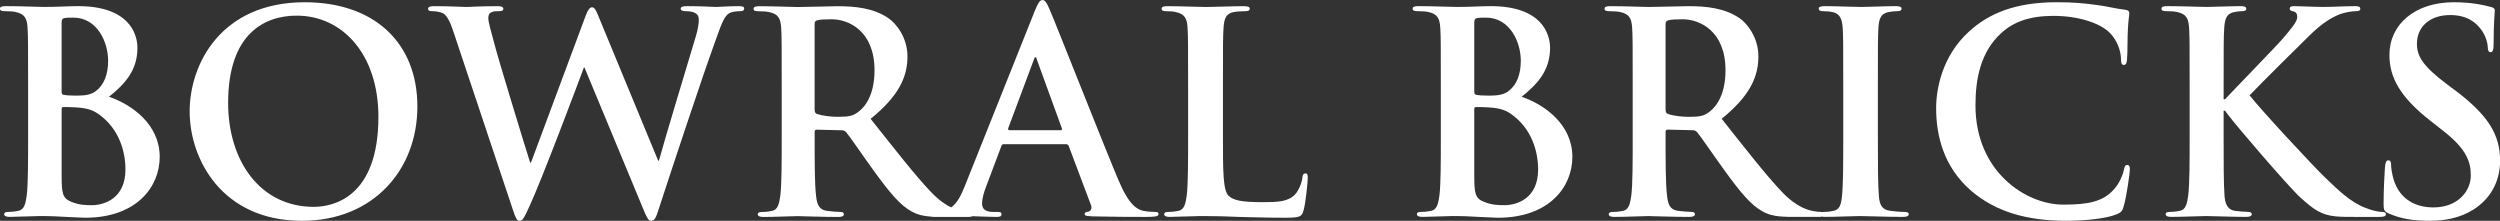
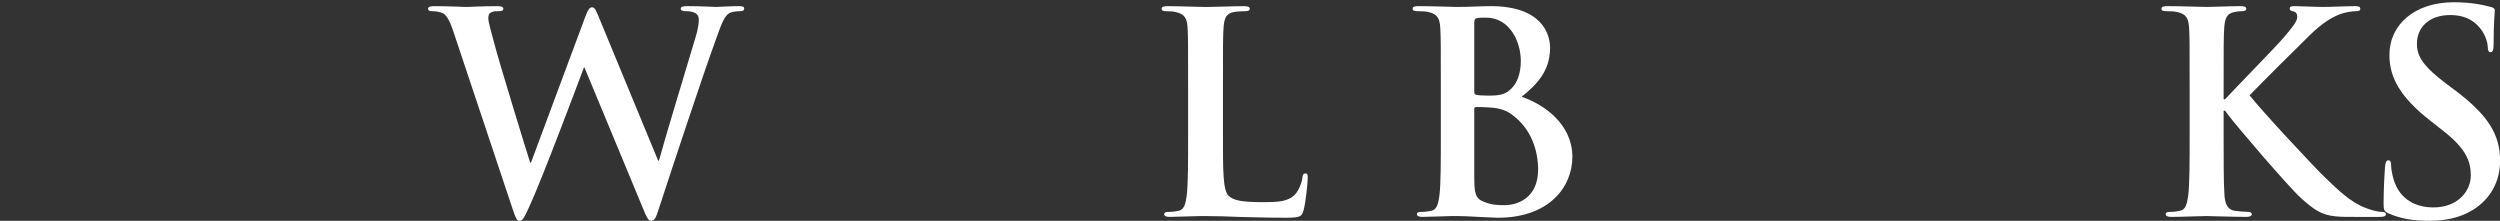
<svg xmlns="http://www.w3.org/2000/svg" id="Layer_1" viewBox="0 0 1132.16 100">
  <rect x="0" y="0" width="1132.16" height="100" fill="#333333" stroke="none" />
  <defs>
    <style>.cls-1{fill:#fff;}</style>
  </defs>
  <path class="cls-1" d="M1111.47,40.66l-3.54-2.66c-10.47-7.94-13.39-12.37-13.39-18.18,0-7.56,5.7-13,15.03-13,8.22,0,11.87,3.81,13.77,6.2,2.64,3.29,3.29,7.19,3.29,8.33,0,1.53,.37,2.28,1.26,2.28,1.02,0,1.38-1.03,1.38-3.81,0-9.85,.52-13.5,.52-15.13,0-.89-.62-1.26-1.76-1.54-3.29-.86-8.59-2.13-16.81-2.13-17.55,0-29.13,9.97-29.13,23.86,0,10.21,4.78,19.05,18.67,29.92l5.78,4.53c10.52,8.21,12.4,14.02,12.4,20.19,0,6.7-5.56,14.41-16.92,14.41-7.81,0-15.28-3.42-18.07-12.77-.62-2.13-1.1-4.8-1.1-6.44,0-.99-.13-2.13-1.3-2.13-.98,0-1.36,1.38-1.49,3.26-.14,2.03-.62,9.62-.62,16.54,0,2.8,.37,3.43,2.4,4.31,5.42,2.4,11.09,3.28,18.43,3.28,6.7,0,13.75-1.15,20.06-5.19,9.11-5.93,11.87-14.63,11.87-21.95,0-11.98-5.42-20.71-20.69-32.19" />
  <path class="cls-1" d="M1078.86,95.96c-1.54,0-4.05-.38-7.85-1.91-6.81-2.64-12.48-8.32-18.04-13.64-4.94-4.66-29.68-31.28-34.2-37.24,4.27-4.53,23.35-23.47,27.27-27.25,5.41-5.3,9.71-7.95,13.61-9.48,2.41-.89,5.56-1.38,7.33-1.38,1.27,0,1.91-.27,1.91-1.13s-.89-1.15-2.16-1.15c-3.91,0-10.84,.37-14.76,.37-3.42,0-10.36-.37-13.01-.37-1.39,0-2.03,.26-2.03,1.15,0,.75,.52,1,1.64,1.24,1.28,.27,1.77,1.15,1.77,2.54,0,2.15-2.77,5.3-6.3,9.48-3.66,4.28-22.11,23.1-26.39,27.75h-.65v-5.54c0-19.2,0-22.72,.27-26.77,.27-4.42,1.26-6.57,4.65-7.19,1.51-.27,2.28-.38,3.54-.38,1.01,0,1.79-.27,1.79-1.13s-.89-1.15-2.66-1.15c-4.31,0-12.26,.37-15.28,.37s-10.98-.37-17.66-.37c-1.91,0-2.8,.26-2.8,1.15s.76,1.13,2.15,1.13c1.75,0,3.93,.11,4.92,.38,4.16,.88,5.17,2.91,5.44,7.19,.25,4.04,.25,7.57,.25,26.77v22.22c0,11.61,0,21.58-.64,26.88-.5,3.67-1.14,6.43-3.66,6.95-1.15,.24-2.66,.51-4.57,.51-1.5,0-1.99,.37-1.99,.99,0,.89,.89,1.27,2.53,1.27,5.04,0,12.97-.38,15.89-.38,3.15,0,11.1,.38,18.18,.38,1.4,0,2.41-.38,2.41-1.27,0-.62-.67-.99-1.64-.99-1.65,0-4.42-.27-6.2-.51-3.16-.52-4.28-3.28-4.52-6.82-.4-5.43-.4-15.4-.4-27.01v-11.5h.65l1.4,1.9c2.62,3.66,27.5,32.83,33.06,37.76,5.41,4.78,8.83,7.57,15.65,8.21,2.63,.24,4.92,.24,8.72,.24h10.96c2.4,0,3.05-.38,3.05-1.27,0-.75-.78-.99-1.64-.99" />
-   <path class="cls-1" d="M963.4,74.73c-1,0-1.23,.51-1.65,2.53-.47,2.27-2.12,5.93-4.27,8.32-5.05,5.82-11.88,7.09-23.1,7.09-16.92,0-39.76-14.9-39.76-44.95,0-12.26,2.4-24.24,11.61-32.69,5.55-5.07,12.74-7.84,23.73-7.84,11.61,0,21.46,3.43,25.64,7.84,3.15,3.28,4.8,7.7,4.93,11.61,0,1.77,.25,2.77,1.22,2.77,1.16,0,1.4-1,1.53-2.89,.25-2.52,.11-9.48,.39-13.65,.24-4.42,.62-5.92,.62-6.94,0-.75-.5-1.38-1.89-1.52-3.78-.38-7.83-1.5-12.63-2.13-5.81-.78-10.48-1.27-18.29-1.27-18.82,0-30.81,5.04-39.91,13.39-12.12,11.1-14.76,26-14.76,34.57,0,12.26,3.27,26.4,15.66,37.25,11.49,9.97,26.01,13.76,43.31,13.76,8.08,0,17.66-.88,22.71-2.9,2.17-.89,2.65-1.51,3.26-3.68,1.31-4.27,2.8-15.26,2.8-16.77,0-1.02-.26-1.91-1.16-1.91" />
-   <path class="cls-1" d="M773.97,50.76c-2.28,1.65-3.9,2.15-8.96,2.15-3.16,0-6.96-.38-9.58-1.27-.89-.37-1.16-.87-1.16-2.27V10.99c0-1.02,.27-1.51,1.16-1.78,1.24-.37,3.52-.48,6.68-.48,7.44,0,19.31,5.17,19.31,23.09,0,10.36-3.66,16.15-7.44,18.94m88.43,45.21c-1.9,0-4.68-.27-6.45-.51-3.8-.52-4.65-2.78-5.04-6.19-.5-5.42-.5-15.42-.5-27.64v-22.22c0-19.2,0-22.72,.24-26.77,.26-4.42,1.26-6.57,4.69-7.19,1.49-.27,2.5-.38,3.78-.38s2.01-.27,2.01-1.27c0-.75-1.01-1.02-2.65-1.02-4.79,0-12.23,.37-15.41,.37-3.64,0-11.61-.37-16.39-.37-2.03,0-3.05,.26-3.05,1.02,0,1,.78,1.27,2.02,1.27,1.52,0,3.15,.11,4.54,.48,2.78,.65,4.04,2.8,4.29,7.09,.25,4.04,.25,7.57,.25,26.77v22.22c0,12.22,0,22.22-.61,27.53-.39,3.66-1.16,5.79-3.69,6.3-1.13,.24-2.63,.51-4.51,.51-.37,0-.67,.02-.92,.06-.11-.01-.15-.06-.28-.06-1.02,0-2.13-.13-3.54-.38-1.87-.38-7.06-1.26-14.12-8.59-7.47-7.84-16.17-19.08-27.39-33.21,12.74-10.34,16.63-18.93,16.63-28.28,0-8.46-5.02-14.89-8.56-17.29-6.84-4.68-15.28-5.43-23.23-5.43-3.91,0-13.52,.37-17.81,.37-2.65,0-10.59-.37-17.28-.37-1.93,0-2.79,.26-2.79,1.15s.77,1.13,2.16,1.13c1.75,0,3.9,.11,4.92,.38,4.16,.88,5.16,2.91,5.42,7.19,.25,4.04,.25,7.57,.25,26.77v22.22c0,11.61,0,21.58-.62,26.88-.51,3.67-1.15,6.43-3.67,6.95-1.15,.24-2.67,.51-4.55,.51-1.5,0-2.01,.37-2.01,.99,0,.89,.89,1.27,2.52,1.27,5.06,0,13-.38,15.4-.38,1.89,0,11.23,.38,18.57,.38,1.65,0,2.54-.38,2.54-1.27,0-.62-.52-.99-1.52-.99-1.53,0-4.32-.27-6.22-.51-3.77-.52-4.51-3.28-4.9-6.95-.65-5.3-.65-15.27-.65-27.02v-1.78c0-.75,.4-1.01,1.03-1.01l10.95,.26c.88,0,1.64,.12,2.28,.88,1.64,1.89,7.44,10.48,12.49,17.42,7.07,9.73,11.88,15.65,17.31,18.56,3.27,1.77,6.45,2.4,13.51,2.4h11.99c.52,0,.94-.05,1.3-.13,.36,.08,.78,.13,1.27,.13,5.05,0,13.02-.38,15.9-.38,3.4,0,11.38,.38,19.71,.38,1.39,0,2.39-.38,2.39-1.27,0-.62-.62-.99-2.01-.99" />
  <path class="cls-1" d="M681.29,92.92c-2.93,0-5.82-.11-9.25-1.51-4.03-1.64-4.4-3.8-4.4-12.12v-29.93c0-.62,.25-.88,.77-.88,1.86,0,3.16,0,5.41,.14,4.93,.24,7.82,1.12,10.49,3.01,9.58,6.71,12.25,17.32,12.25,25.13,0,13.13-9.59,16.16-15.27,16.16m-13.65-82.55c0-1.39,.25-1.91,1.13-2.15,1.29-.24,2.4-.24,4.17-.24,10.87,0,15.78,11.09,15.78,19.56,0,6.19-1.88,10.71-5.16,13.38-2.16,1.89-4.94,2.39-9.11,2.39-2.88,0-4.79-.13-5.92-.38-.51-.13-.89-.37-.89-1.4V10.37Zm21.45,33.45c6.96-5.57,12.88-11.74,12.88-22.11,0-6.68-4.04-18.93-26.88-18.93-4.27,0-9.21,.37-15.38,.37-2.54,0-10.5-.37-17.17-.37-1.91,0-2.8,.26-2.8,1.15s.76,1.13,2.15,1.13c1.76,0,3.93,.11,4.94,.37,4.13,.89,5.16,2.91,5.42,7.2,.25,4.04,.25,7.57,.25,26.77v22.22c0,11.61,0,21.58-.63,26.88-.5,3.66-1.15,6.43-3.63,6.95-1.17,.24-2.67,.51-4.58,.51-1.51,0-2,.37-2,.99,0,.89,.88,1.27,2.52,1.27,2.5,0,5.79-.24,8.7-.24,3.03-.14,5.82-.14,7.18-.14,1.93,0,5.7,.14,9.47,.38,3.68,.14,7.32,.38,8.83,.38,23.24,0,33.71-14.01,33.71-27.53,0-14.76-12.63-23.72-22.98-27.26" />
  <path class="cls-1" d="M591.21,78.53c-1.02,0-1.27,.76-1.39,1.89-.24,2.4-1.76,5.93-3.29,7.58-3.14,3.42-8.07,3.55-14.75,3.55-9.86,0-13.15-.89-15.27-2.78-2.68-2.28-2.68-10.98-2.68-27.14v-22.22c0-19.2,0-22.72,.27-26.77,.25-4.42,1.25-6.57,4.66-7.19,1.5-.27,3.53-.37,4.93-.37,1.51,0,2.27-.27,2.27-1.13s-.89-1.15-2.65-1.15c-4.92,0-14.14,.37-17.19,.37-3.38,0-11.32-.37-17.28-.37-1.89,0-2.78,.26-2.78,1.15s.76,1.13,2.17,1.13c1.64,0,3.15,.11,4.18,.37,4.13,.88,5.14,2.91,5.4,7.19,.24,4.04,.24,7.57,.24,26.77v22.22c0,11.61,0,21.57-.62,26.88-.51,3.67-1.13,6.43-3.65,6.95-1.16,.24-2.67,.51-4.55,.51-1.51,0-2.02,.37-2.02,.99,0,.89,.88,1.27,2.53,1.27,2.53,0,5.82-.24,8.7-.24,3.03-.14,5.82-.14,7.19-.14,5.2,0,9.74,.14,15.41,.38,5.69,.14,12.25,.37,21.36,.37,6.56,0,7.19-.61,7.95-3.4,1.02-3.66,1.88-13.13,1.88-14.51,0-1.53-.11-2.15-1-2.15" />
-   <path class="cls-1" d="M480.32,58.96h-23.23c-.51,0-.63-.38-.51-.89l11.61-31.05c.13-.5,.38-1.13,.75-1.13s.52,.64,.63,1.13l11.35,31.19c.14,.37,0,.75-.62,.75m-91.7-8.21c-2.27,1.65-3.92,2.15-8.97,2.15-3.15,0-6.94-.38-9.6-1.27-.88-.37-1.12-.87-1.12-2.27V10.99c0-1.02,.24-1.51,1.12-1.78,1.27-.37,3.55-.48,6.69-.48,7.46,0,19.32,5.17,19.32,23.09,0,10.36-3.66,16.15-7.44,18.94m134.36,45.21c-1.5,0-3.39-.13-5.28-.51-2.66-.64-6.32-2.4-11.12-13.76-8.07-19.2-28.28-70.7-31.32-77.64-1.24-2.9-1.99-4.04-3.15-4.04-1.24,0-2,1.4-3.53,5.06l-31.67,79.27c-1.73,4.31-3.42,7.64-6.16,9.58-2.43-1.17-5.5-3.23-9.05-6.91-7.47-7.84-16.16-19.08-27.41-33.21,12.76-10.34,16.69-18.93,16.69-28.28,0-8.46-5.07-14.89-8.61-17.29-6.81-4.68-15.26-5.43-23.21-5.43-3.91,0-13.51,.37-17.79,.37-2.67,0-10.61-.37-17.31-.37-1.89,0-2.78,.26-2.78,1.15s.75,1.13,2.16,1.13c1.76,0,3.9,.11,4.91,.38,4.17,.88,5.18,2.91,5.44,7.19,.24,4.04,.24,7.57,.24,26.77v22.22c0,11.61,0,21.58-.62,26.88-.52,3.67-1.13,6.43-3.66,6.95-1.15,.24-2.66,.51-4.55,.51-1.52,0-2.02,.37-2.02,.99,0,.89,.88,1.27,2.53,1.27,5.05,0,12.99-.38,15.41-.38,1.86,0,11.23,.38,18.54,.38,1.65,0,2.52-.38,2.52-1.27,0-.62-.49-.99-1.5-.99-1.52,0-4.3-.27-6.19-.51-3.78-.52-4.55-3.28-4.92-6.95-.63-5.3-.63-15.27-.63-27.02v-1.78c0-.75,.36-1.01,1-1.01l10.97,.26c.9,0,1.65,.12,2.29,.88,1.65,1.89,7.45,10.48,12.49,17.42,7.08,9.73,11.88,15.65,17.29,18.56,2.45,1.32,4.83,2,8.81,2.27,.37,.08,.79,.13,1.37,.13,.72,0,1.44,0,2.16-.02,.4,.01,.76,.02,1.17,.02h11.99c.86,0,1.48-.09,1.89-.34,3.58,.09,7.77,.34,11.06,.34,1.38,0,2.14-.24,2.14-1.27,0-.75-.37-.99-1.89-.99h-1.87c-3.92,0-5.06-1.64-5.06-3.94,0-1.5,.62-4.52,1.9-7.69l6.8-18.05c.26-.76,.52-1,1.15-1h28.15c.63,0,1.02,.24,1.27,.86l10.09,26.77c.63,1.51-.26,2.66-1.12,2.91-1.28,.13-1.78,.37-1.78,1.12,0,.89,1.53,.89,3.79,1.03,10.09,.24,19.31,.24,23.84,.24s5.81-.24,5.81-1.27c0-.88-.6-.99-1.63-.99" />
  <path class="cls-1" d="M334.78,2.78c-4.18,0-9.61,.37-10.49,.37-1.14,0-6.44-.37-13.13-.37-1.89,0-2.9,.26-2.9,1.15,0,.75,.88,1.13,2.14,1.13,4.93,0,6.06,1.75,6.06,3.78,0,1.78-.38,4.41-1.26,7.32-4.42,14.78-14.52,48.1-16.79,56.56h-.37l-26.26-63.51c-1.64-4.03-2.28-5.91-3.67-5.91-1.01,0-1.9,1.02-3.16,4.55l-24.48,65.77h-.39c-2.26-7.09-14-45.33-16.16-53.66-1.51-5.68-2.78-9.98-2.78-11.61,0-1.4,.25-2.28,1.39-2.8,.89-.48,2.15-.48,3.16-.48,1.26,0,2.25-.14,2.25-1.13,0-.78-.87-1.15-2.63-1.15-7.32,0-12.89,.37-14.02,.37s-8.08-.37-14.64-.37c-1.77,0-2.78,.26-2.78,1.15,0,.99,.76,1.13,2.02,1.13,1.14,0,3.66,.24,5.05,1.13,1.78,1.27,3.16,4.28,4.67,8.97l26.76,80.15c1.14,3.29,1.64,4.69,2.9,4.69,1.52,0,2.15-1.53,4.55-6.71,5.43-11.61,22.22-56.28,24.61-62.72h.26l26.26,63.23c1.89,4.66,2.65,6.2,3.9,6.2,1.64,0,2.28-1.53,3.66-5.95,6.19-18.94,19.45-59.06,25.26-74.98,2.64-7.19,4.04-12.25,7.07-13.38,1.38-.51,3.16-.62,4.41-.62,1.14,0,1.77-.38,1.77-1.27,0-.75-.88-1.02-2.26-1.02" />
-   <path class="cls-1" d="M142.06,93.67c-24.24,0-38.75-20.81-38.75-47.07,0-31.43,16.54-39.52,31.07-39.52,20.7,0,36.99,17.53,36.99,45.82,0,36.48-20.46,40.77-29.31,40.77M138.02,1.02c-37.87,0-52.13,27.9-52.13,49.48s14.63,49.49,50.87,49.49c32.06,0,52.26-22.86,52.26-51.76S169.46,1.02,138.02,1.02" />
-   <path class="cls-1" d="M41.53,92.92c-2.91,0-5.8-.11-9.21-1.51-4.04-1.64-4.41-3.8-4.41-12.12v-29.93c0-.62,.24-.88,.75-.88,1.89,0,3.16,0,5.43,.14,4.92,.24,7.83,1.12,10.47,3.01,9.6,6.71,12.25,17.32,12.25,25.13,0,13.13-9.59,16.16-15.27,16.16M27.91,10.37c0-1.39,.24-1.91,1.13-2.15,1.26-.24,2.4-.24,4.15-.24,10.86,0,15.78,11.09,15.78,19.56,0,6.19-1.9,10.71-5.17,13.38-2.15,1.89-4.93,2.39-9.09,2.39-2.91,0-4.79-.13-5.94-.38-.5-.13-.87-.37-.87-1.4V10.37Zm21.45,33.45c6.95-5.57,12.88-11.74,12.88-22.11,0-6.68-4.04-18.93-26.89-18.93-4.3,0-9.23,.37-15.41,.37-2.54,0-10.47-.37-17.17-.37-1.9,0-2.78,.26-2.78,1.15s.76,1.13,2.14,1.13c1.77,0,3.92,.11,4.93,.37,4.16,.89,5.17,2.91,5.43,7.2,.24,4.04,.24,7.57,.24,26.77v22.22c0,11.61,0,21.58-.62,26.88-.51,3.66-1.15,6.43-3.66,6.95-1.14,.24-2.65,.51-4.54,.51-1.52,0-2.03,.37-2.03,.99,0,.89,.89,1.27,2.53,1.27,2.52,0,5.8-.24,8.71-.24,3.03-.14,5.81-.14,7.19-.14,1.9,0,5.69,.14,9.47,.38,3.66,.14,7.33,.38,8.83,.38,23.23,0,33.72-14.01,33.72-27.53,0-14.76-12.63-23.72-22.98-27.26" />
</svg>